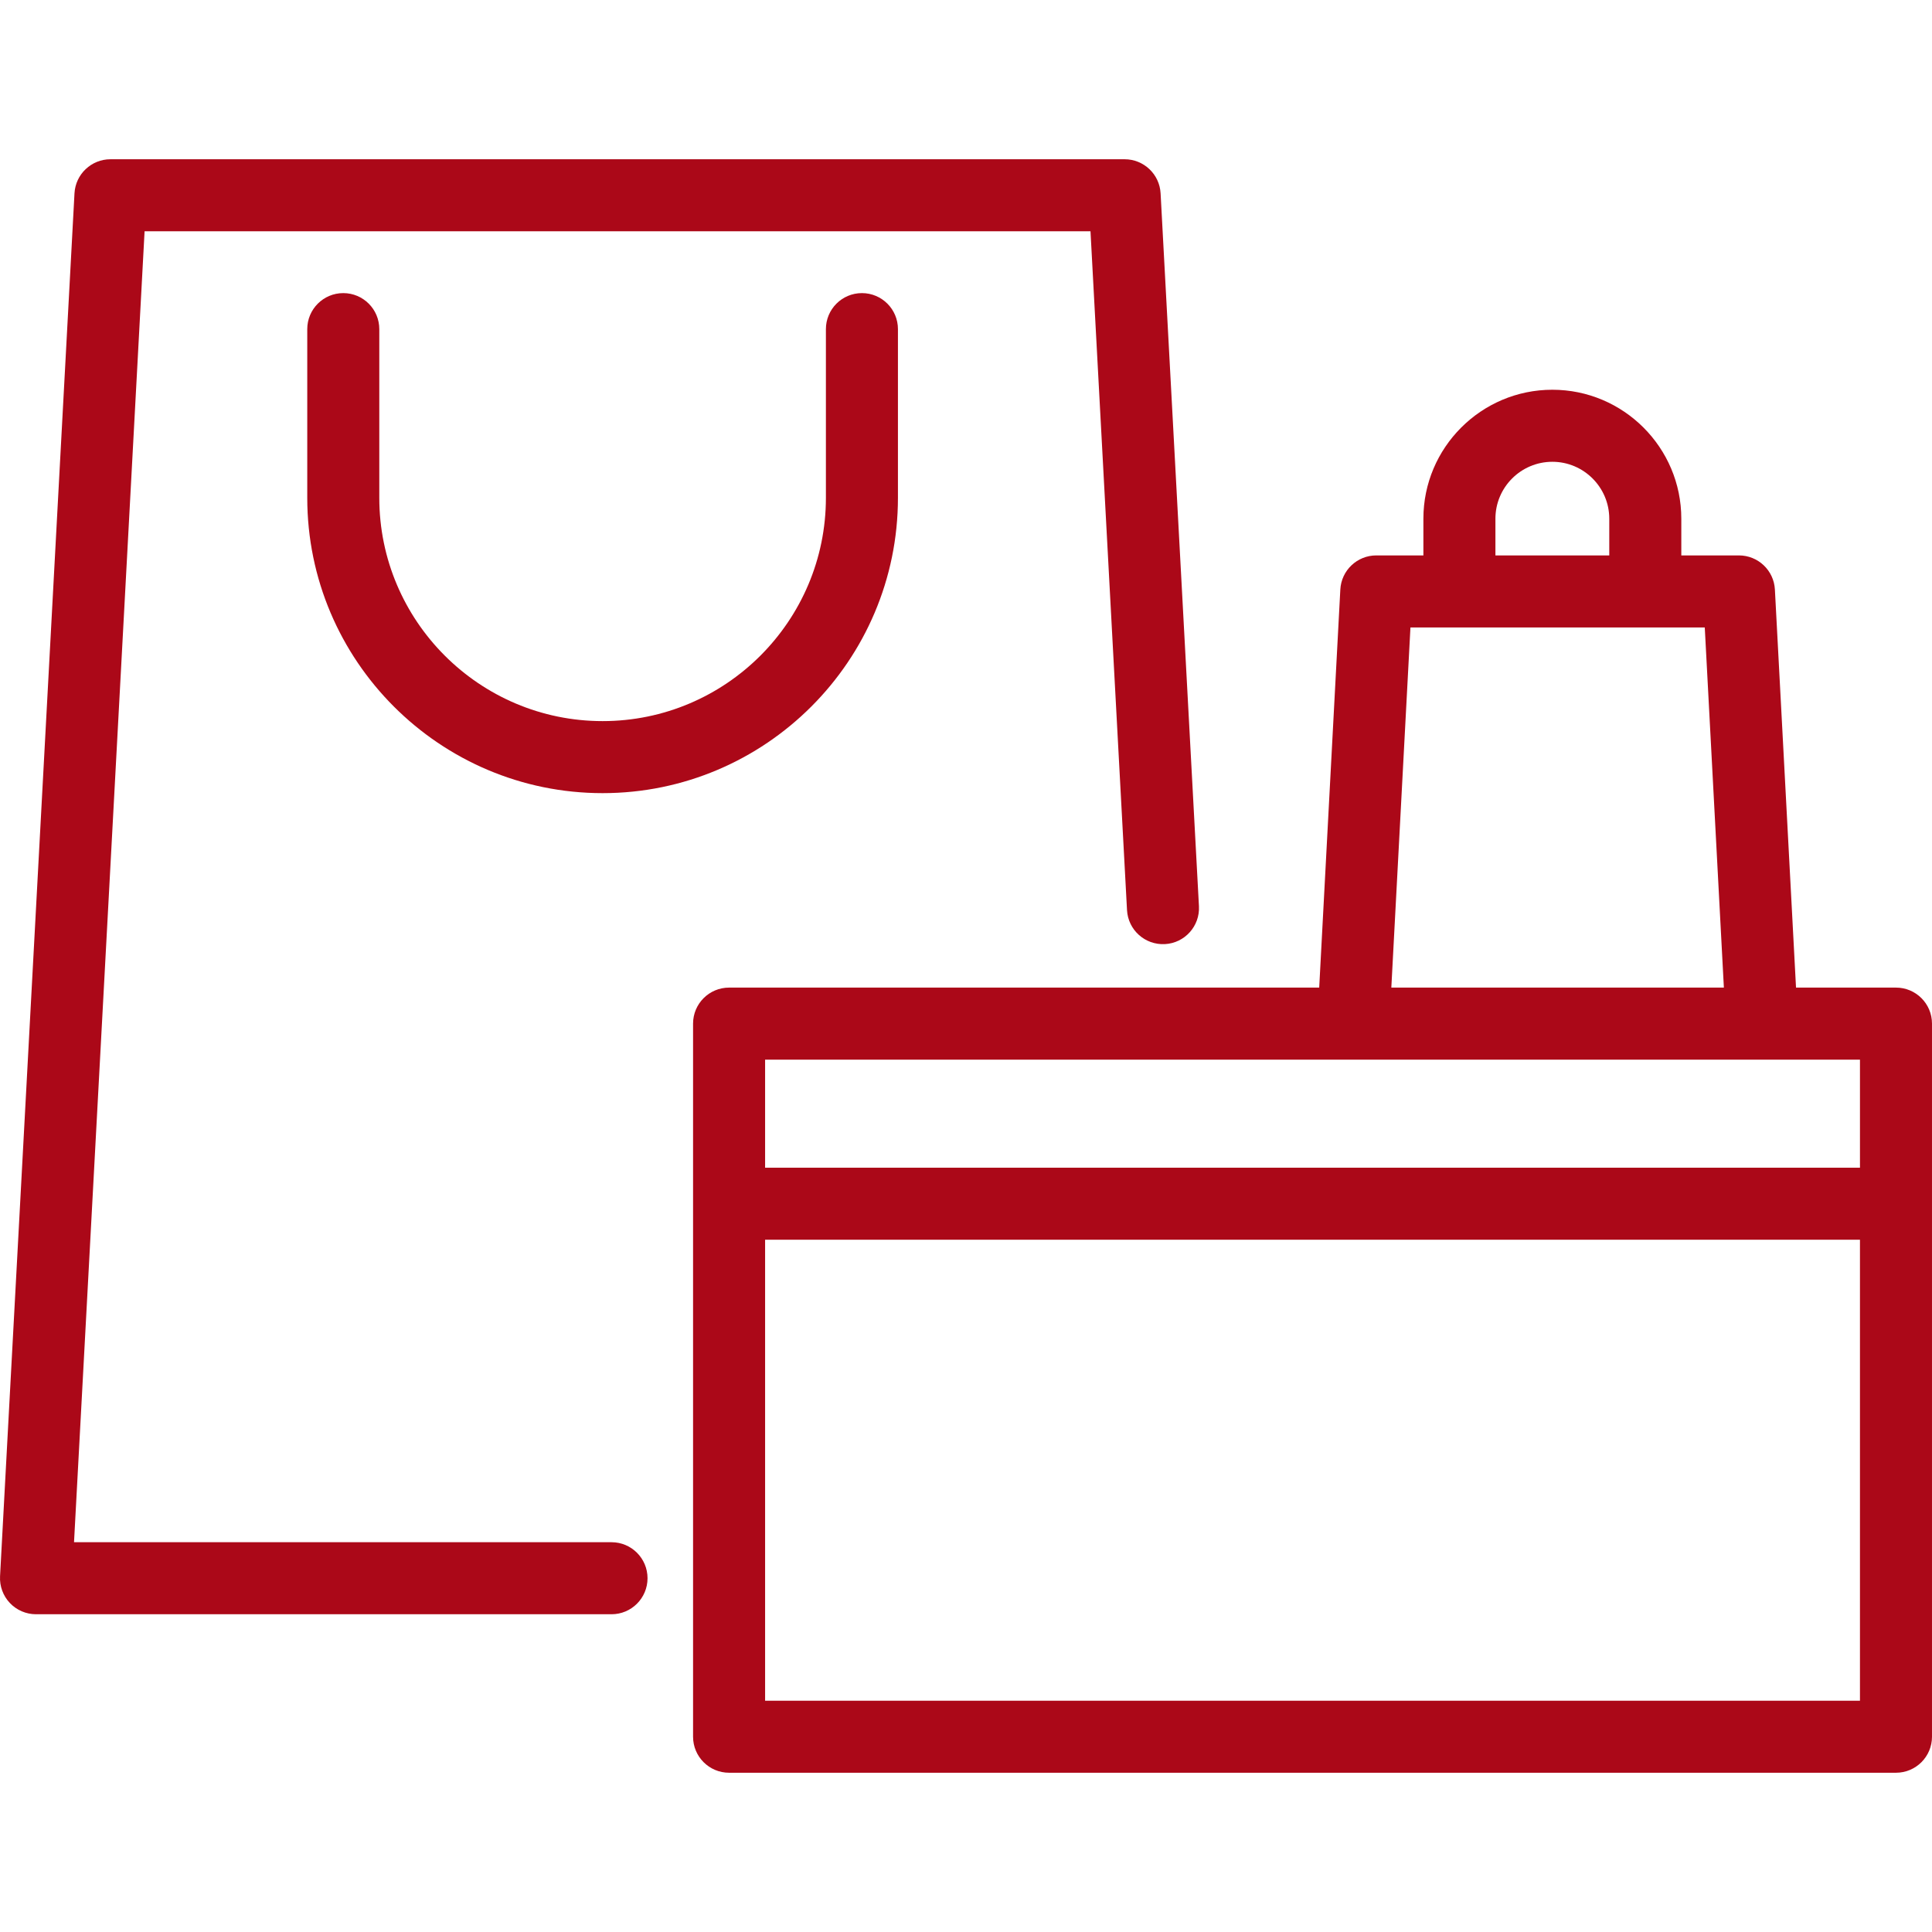
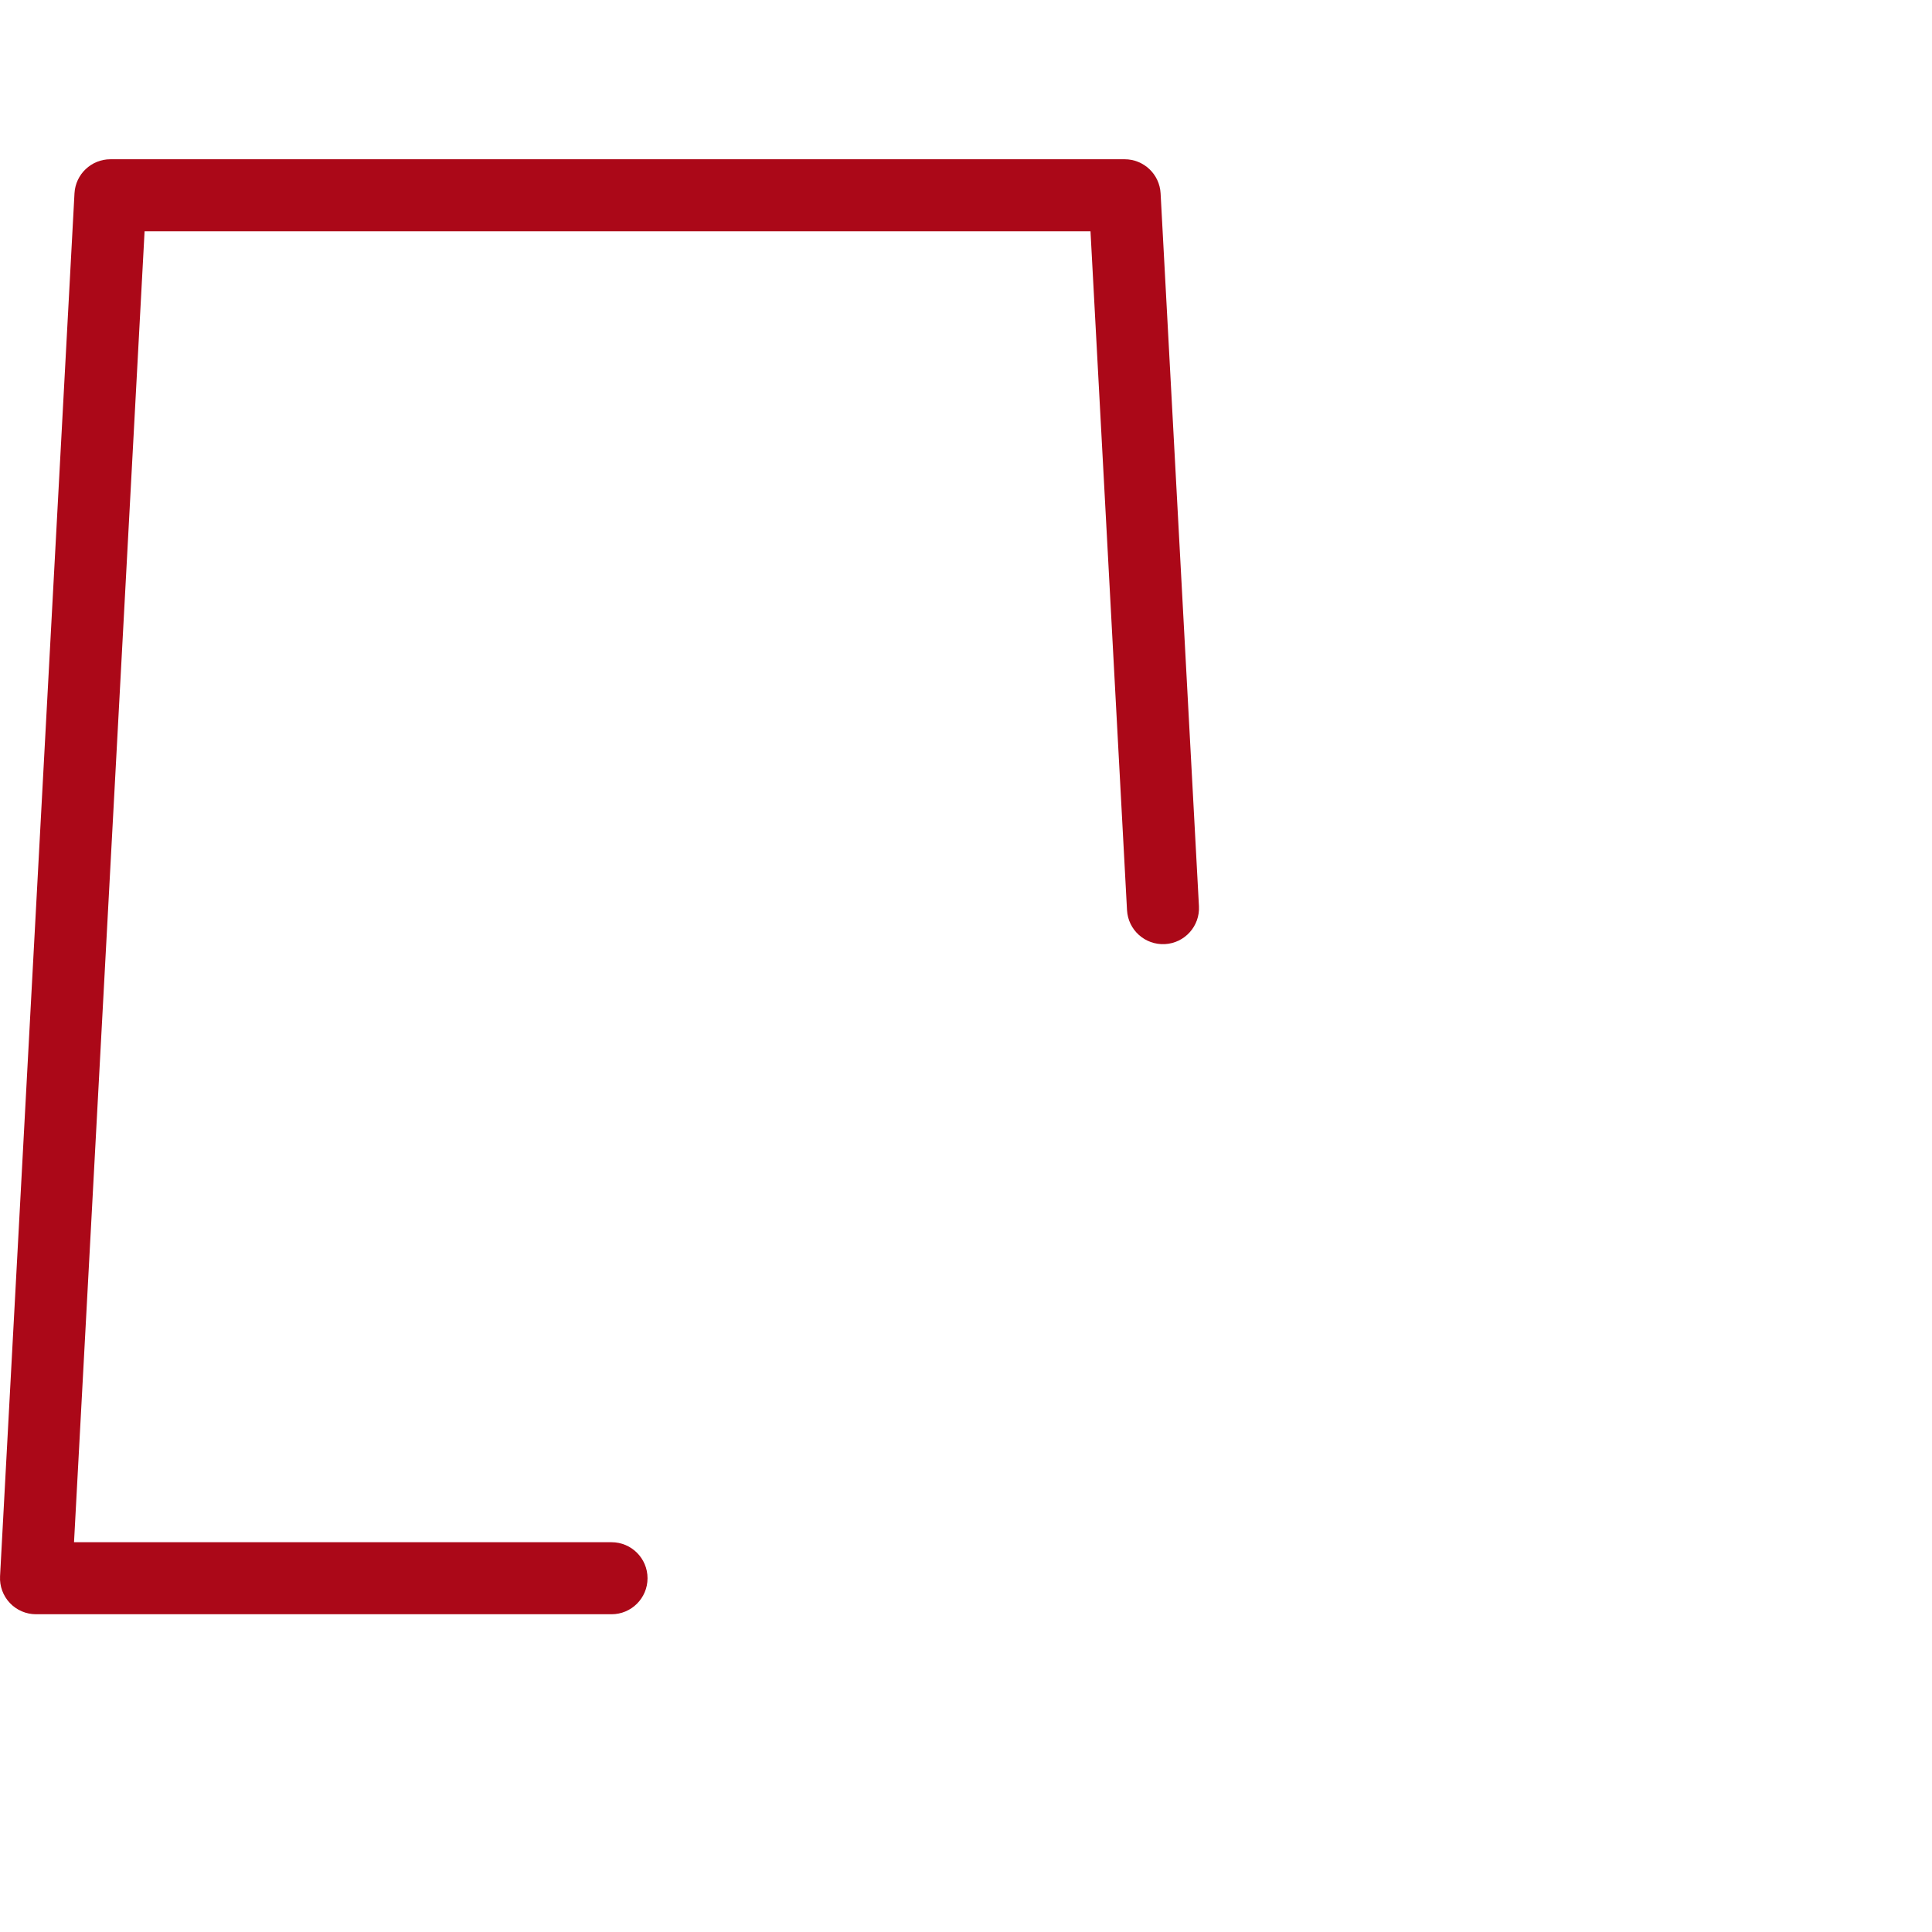
<svg xmlns="http://www.w3.org/2000/svg" version="1.1" id="Capa_1" x="0px" y="0px" viewBox="0 0 402.309 402.309" style="enable-background:new 0 0 402.309 402.309;" xml:space="preserve" width="512px" height="512px">
  <g>
    <path d="M127.339,321.143H15.414l14.693-272.98h196.972l7.604,141.349c0.222,4.136,3.747,7.302,7.893,7.086   c4.136-0.223,7.309-3.756,7.086-7.892L241.676,40.26c-0.214-3.98-3.504-7.097-7.489-7.097H23c-3.985,0-7.275,3.117-7.489,7.097   l-15.5,287.98c-0.11,2.056,0.629,4.067,2.045,5.562c1.417,1.495,3.385,2.341,5.444,2.341h119.839c4.143,0,7.5-3.358,7.5-7.5   S131.482,321.143,127.339,321.143z" fill="#ab0818" />
-     <path d="M71.482,61.035c-4.143,0-7.5,3.358-7.5,7.5v35.124c0,33.911,27.589,61.5,61.5,61.5s61.5-27.589,61.5-61.5V68.535   c0-4.142-3.357-7.5-7.5-7.5s-7.5,3.358-7.5,7.5v35.124c0,25.64-20.859,46.5-46.5,46.5s-46.5-20.86-46.5-46.5V68.535   C78.982,64.393,75.625,61.035,71.482,61.035z" fill="#ab0818" />
-     <path d="M394.809,205.653h-20.816l-4.399-82.893c-0.211-3.982-3.502-7.103-7.489-7.103h-11.999v-7.645   c0-14.807-12.046-26.853-26.853-26.853s-26.854,12.046-26.854,26.853v7.645h-9.808c-3.987,0-7.278,3.121-7.489,7.103l-4.398,82.893   H151.82c-4.143,0-7.5,3.358-7.5,7.5v148.493c0,4.142,3.357,7.5,7.5,7.5h242.988c4.143,0,7.5-3.358,7.5-7.5V213.153   C402.309,209.011,398.951,205.653,394.809,205.653z M311.398,108.013c0-6.536,5.317-11.853,11.854-11.853   c6.535,0,11.853,5.317,11.853,11.853v7.645h-23.706V108.013z M293.703,130.658h61.288l3.98,74.995h-69.248L293.703,130.658z    M387.309,220.653v22.498H159.32v-22.498H387.309z M159.32,354.146v-95.994h227.988v95.994H159.32z" fill="#ab0818" />
  </g>
  <g>
</g>
  <g>
</g>
  <g>
</g>
  <g>
</g>
  <g>
</g>
  <g>
</g>
  <g>
</g>
  <g>
</g>
  <g>
</g>
  <g>
</g>
  <g>
</g>
  <g>
</g>
  <g>
</g>
  <g>
</g>
  <g>
</g>
</svg>